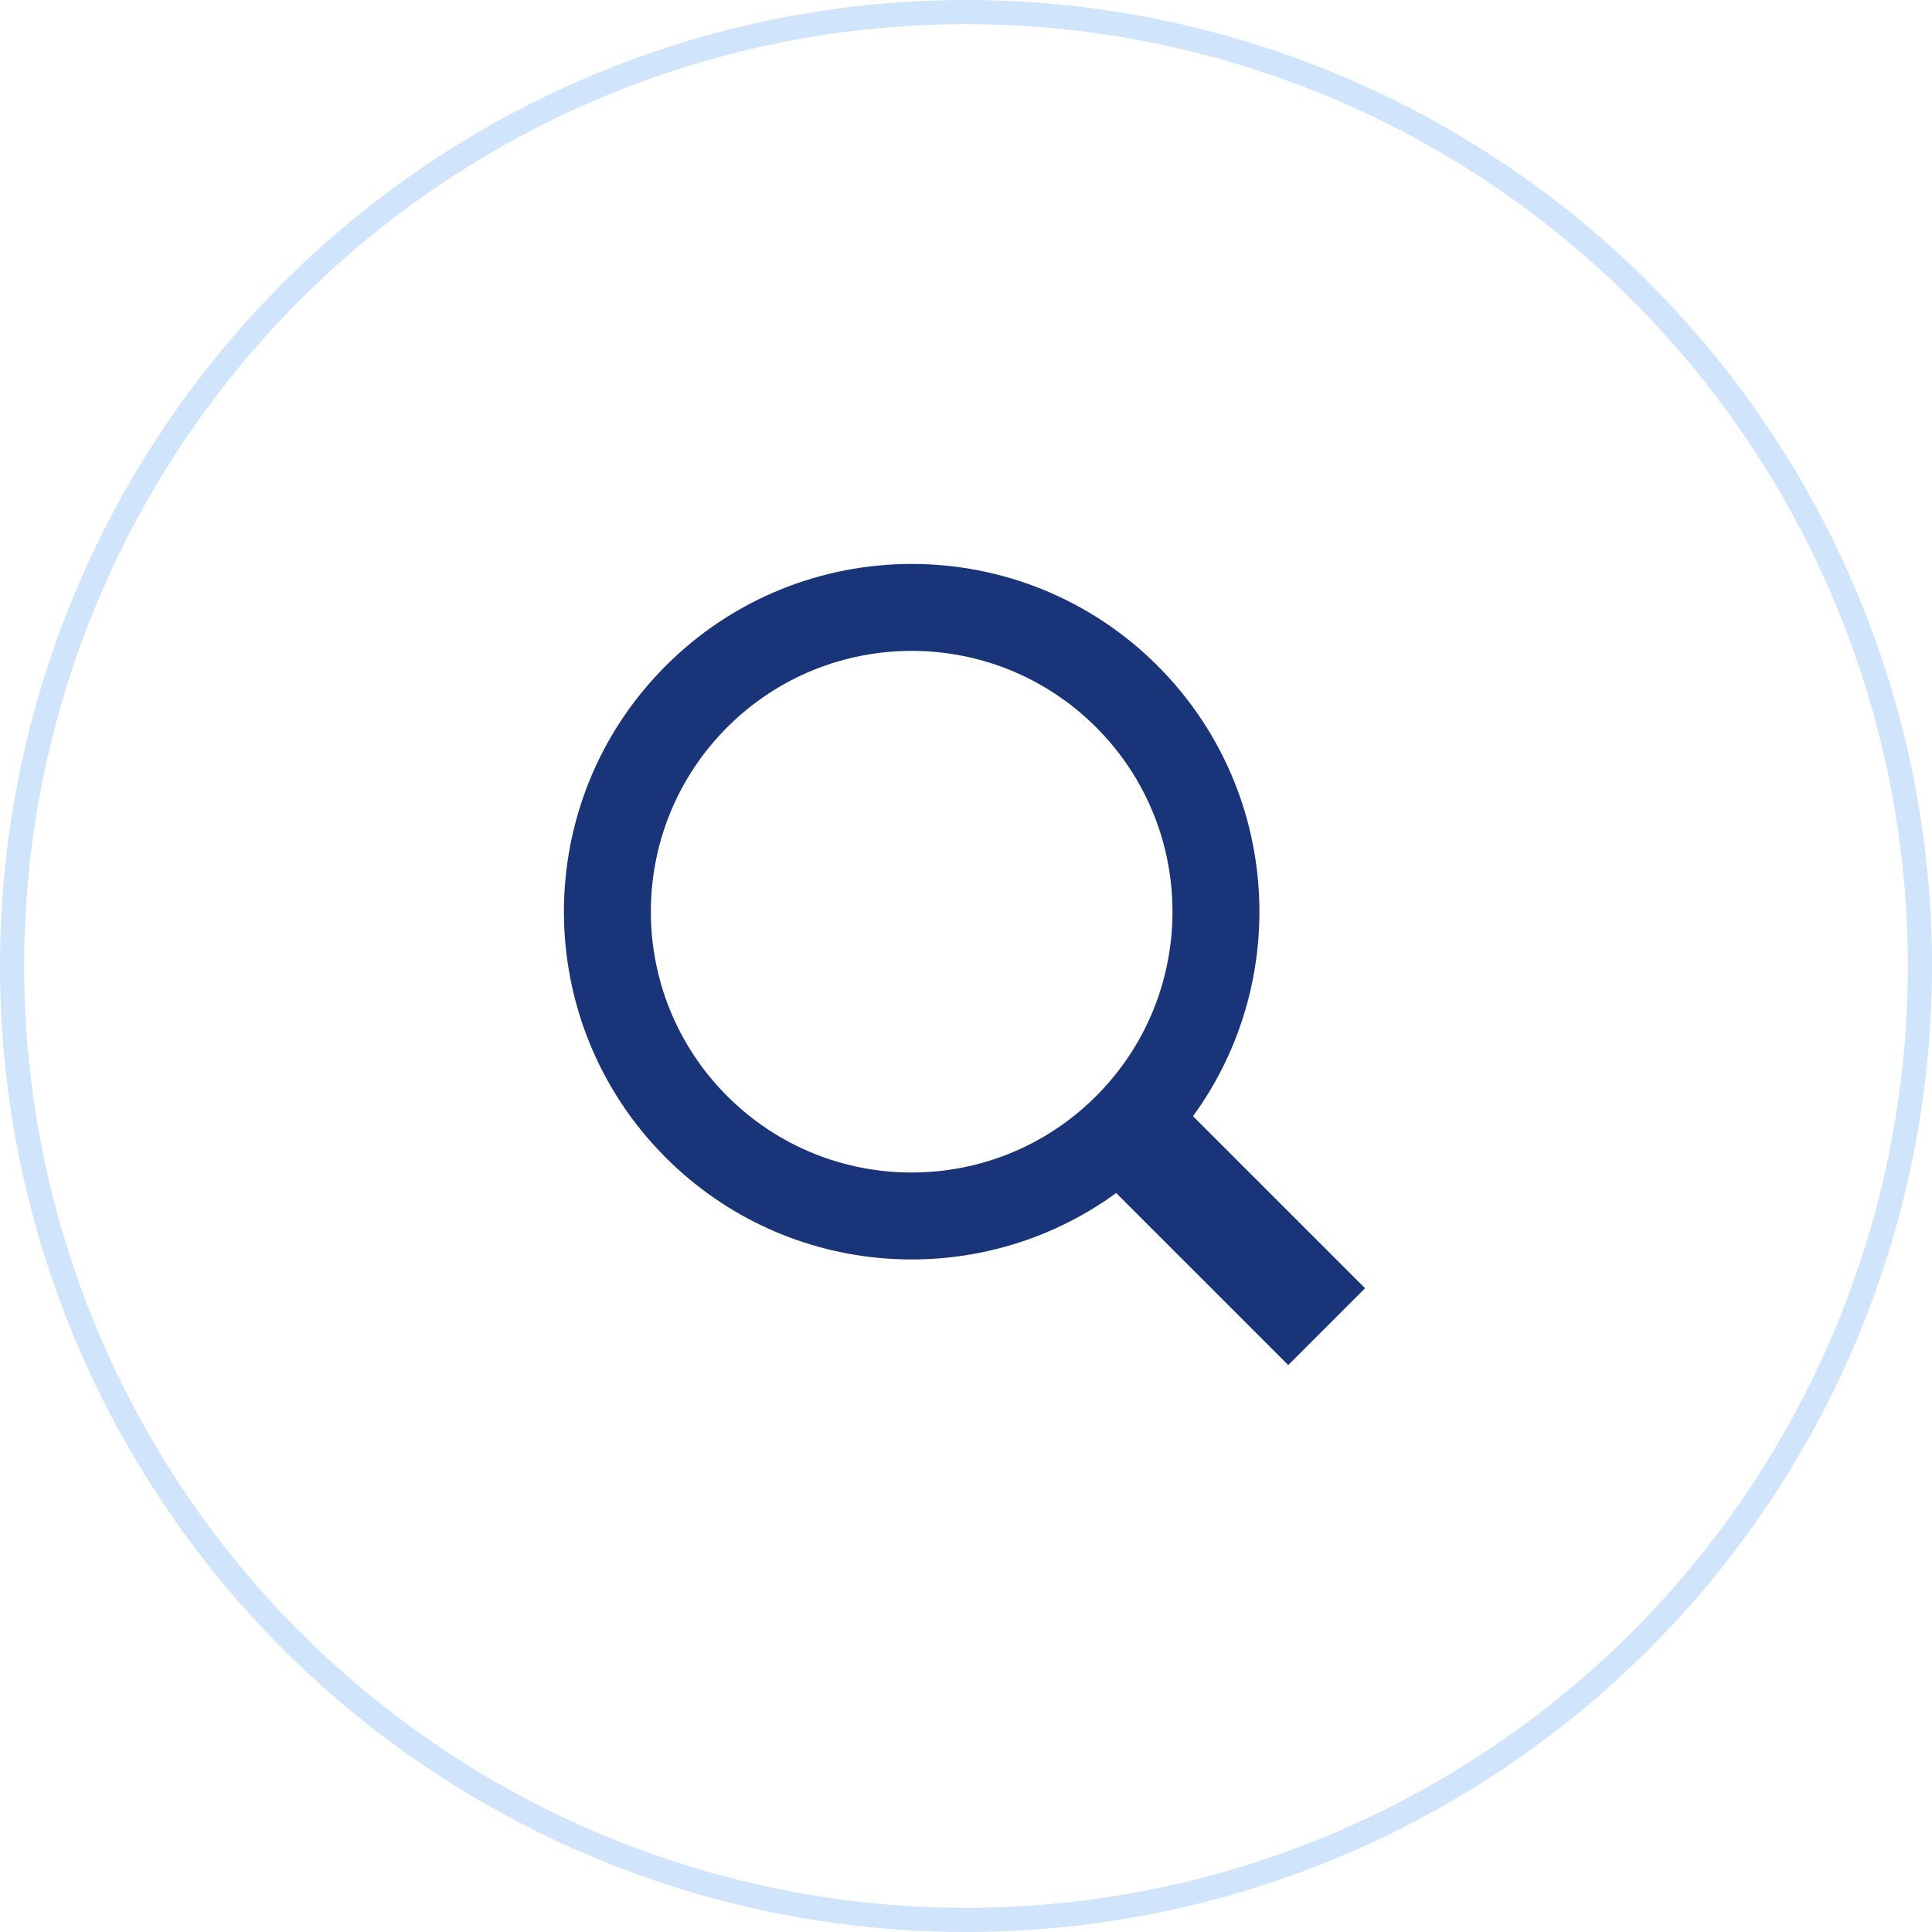
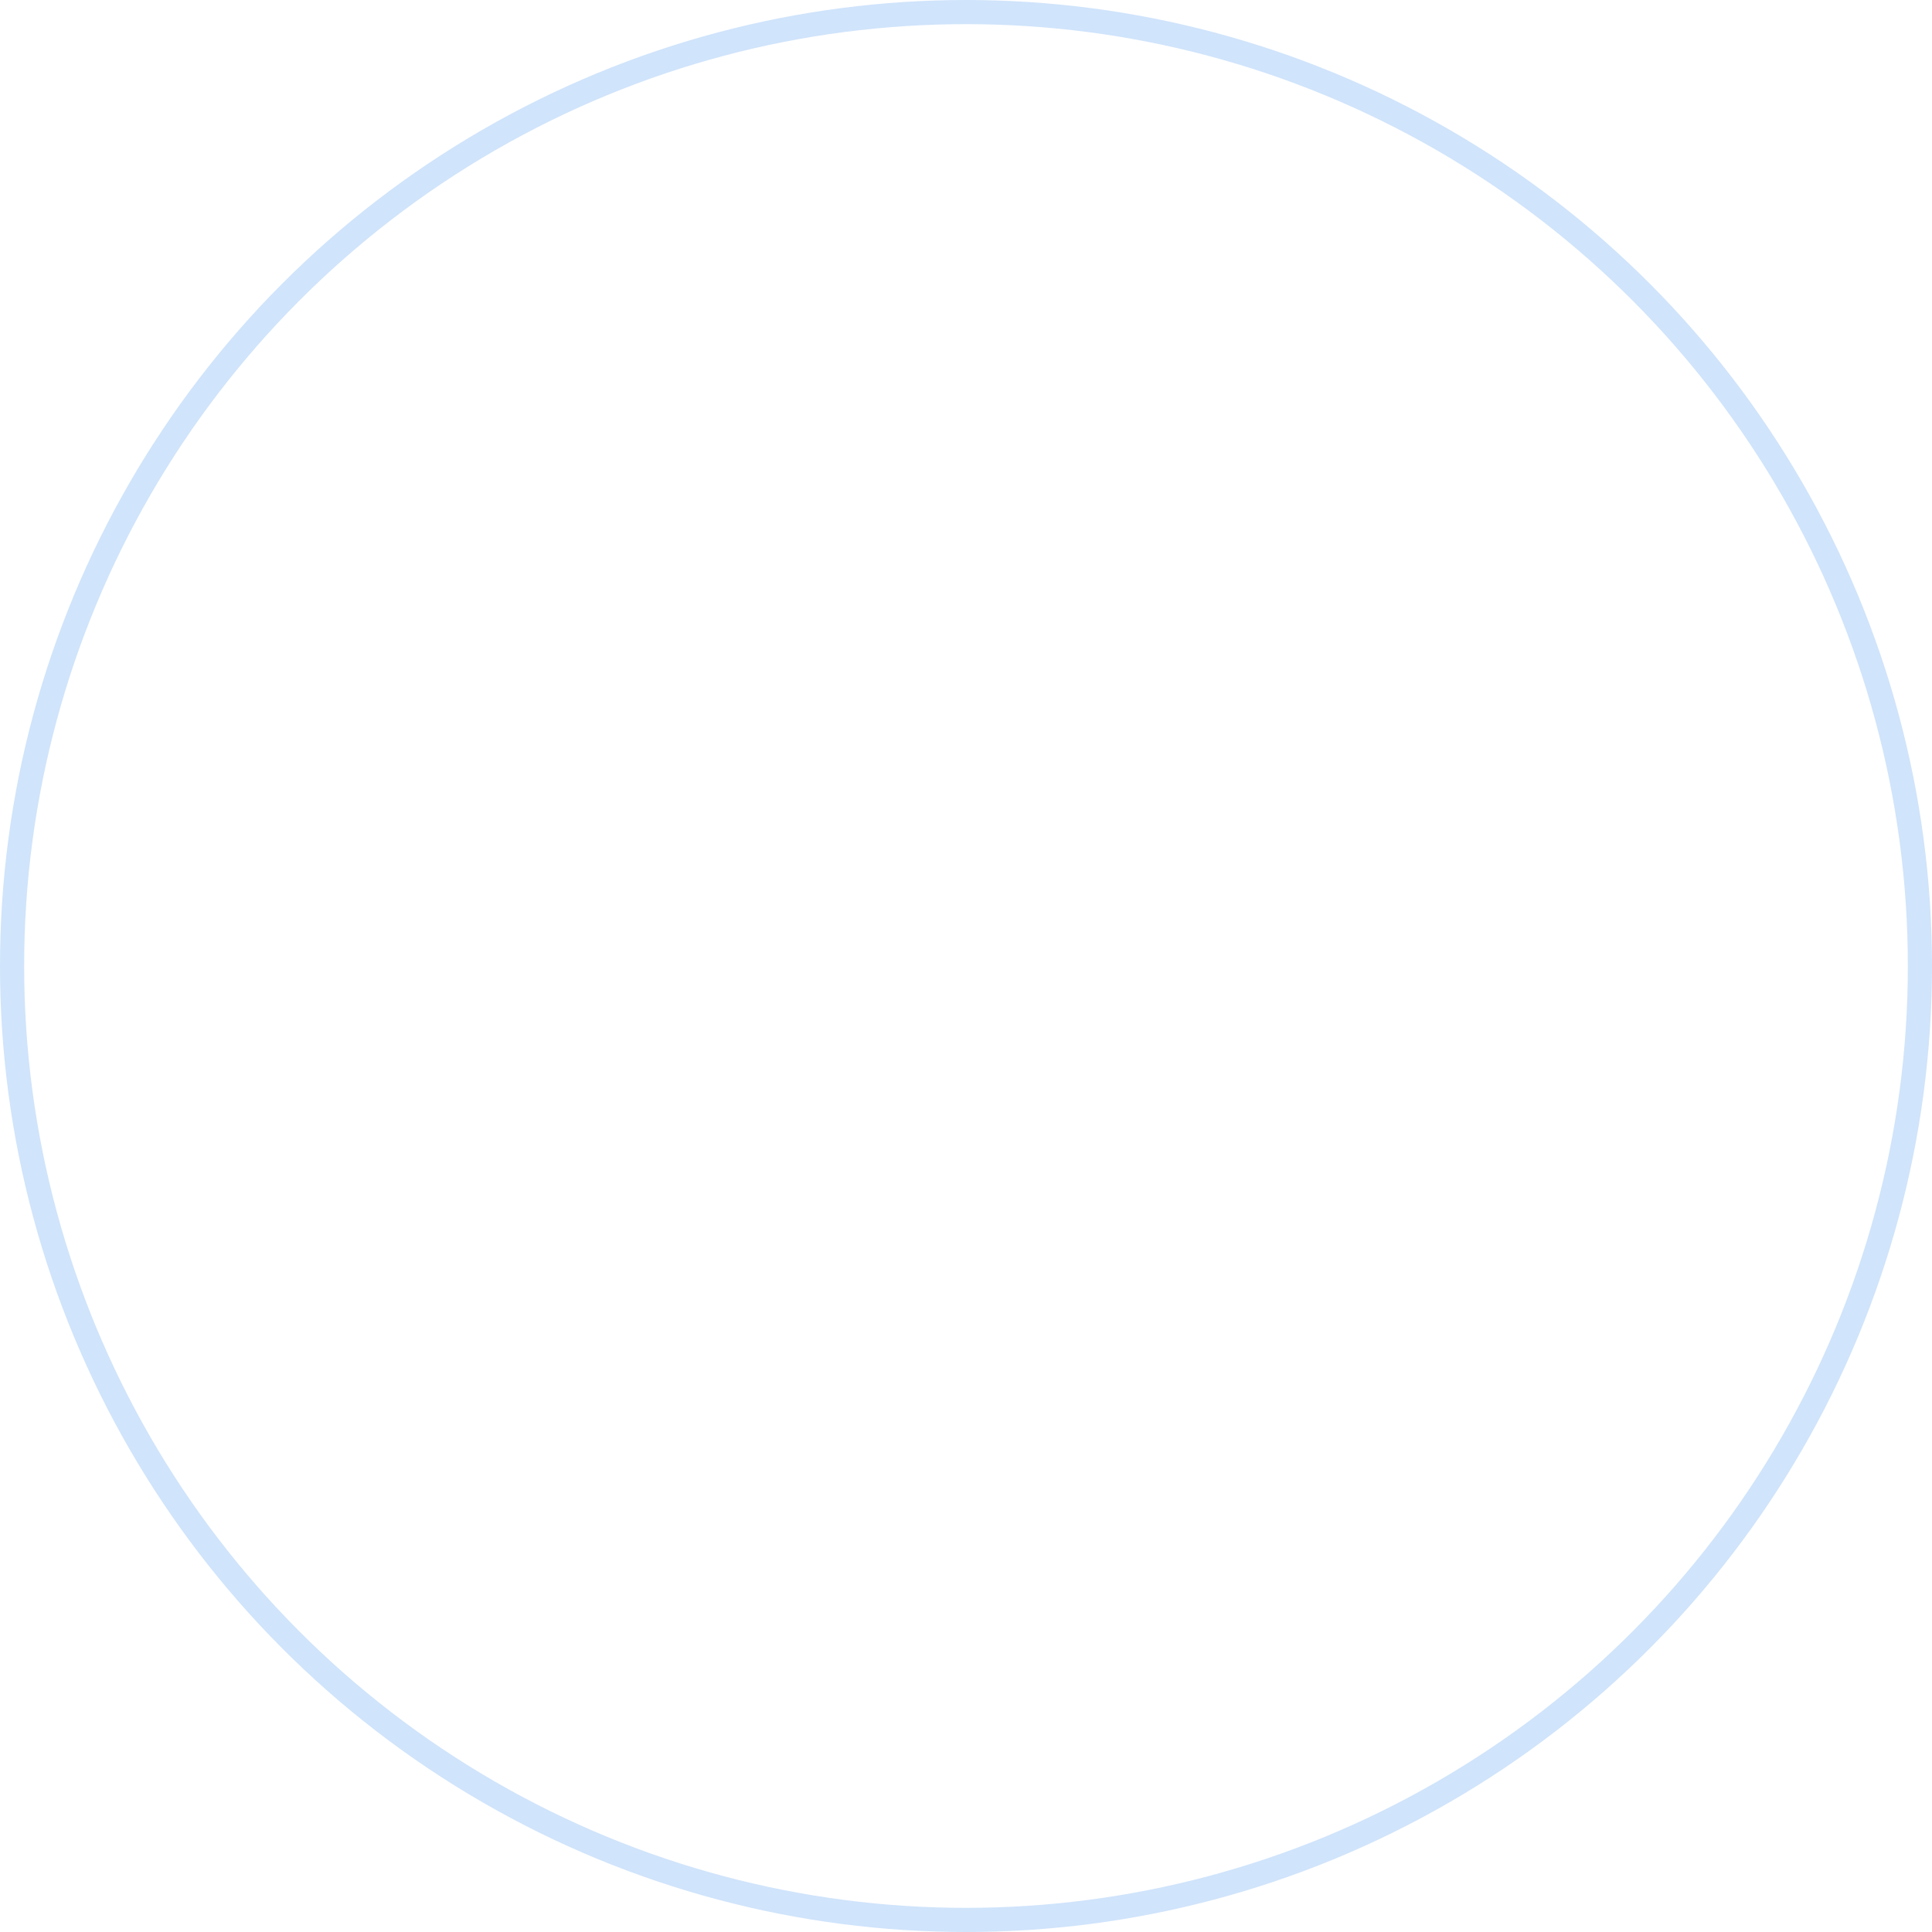
<svg xmlns="http://www.w3.org/2000/svg" width="80" height="80" viewBox="0 0 80 80" fill="none">
  <circle cx="40" cy="40" r="39.5" stroke="#D0E4FB" />
-   <path d="M47.932 27.569C53.014 32.652 53.504 40.588 49.4 46.219L56.524 53.343L53.343 56.525L46.218 49.401C40.587 53.505 32.651 53.016 27.568 47.934C21.945 42.31 21.945 33.193 27.568 27.569C33.191 21.946 42.309 21.946 47.933 27.569H47.932ZM30.113 30.114C25.896 34.332 25.896 41.171 30.113 45.388C34.331 49.606 41.17 49.606 45.387 45.388C49.605 41.171 49.605 34.332 45.387 30.114C41.17 25.897 34.331 25.897 30.113 30.114Z" fill="#1A3479" />
</svg>